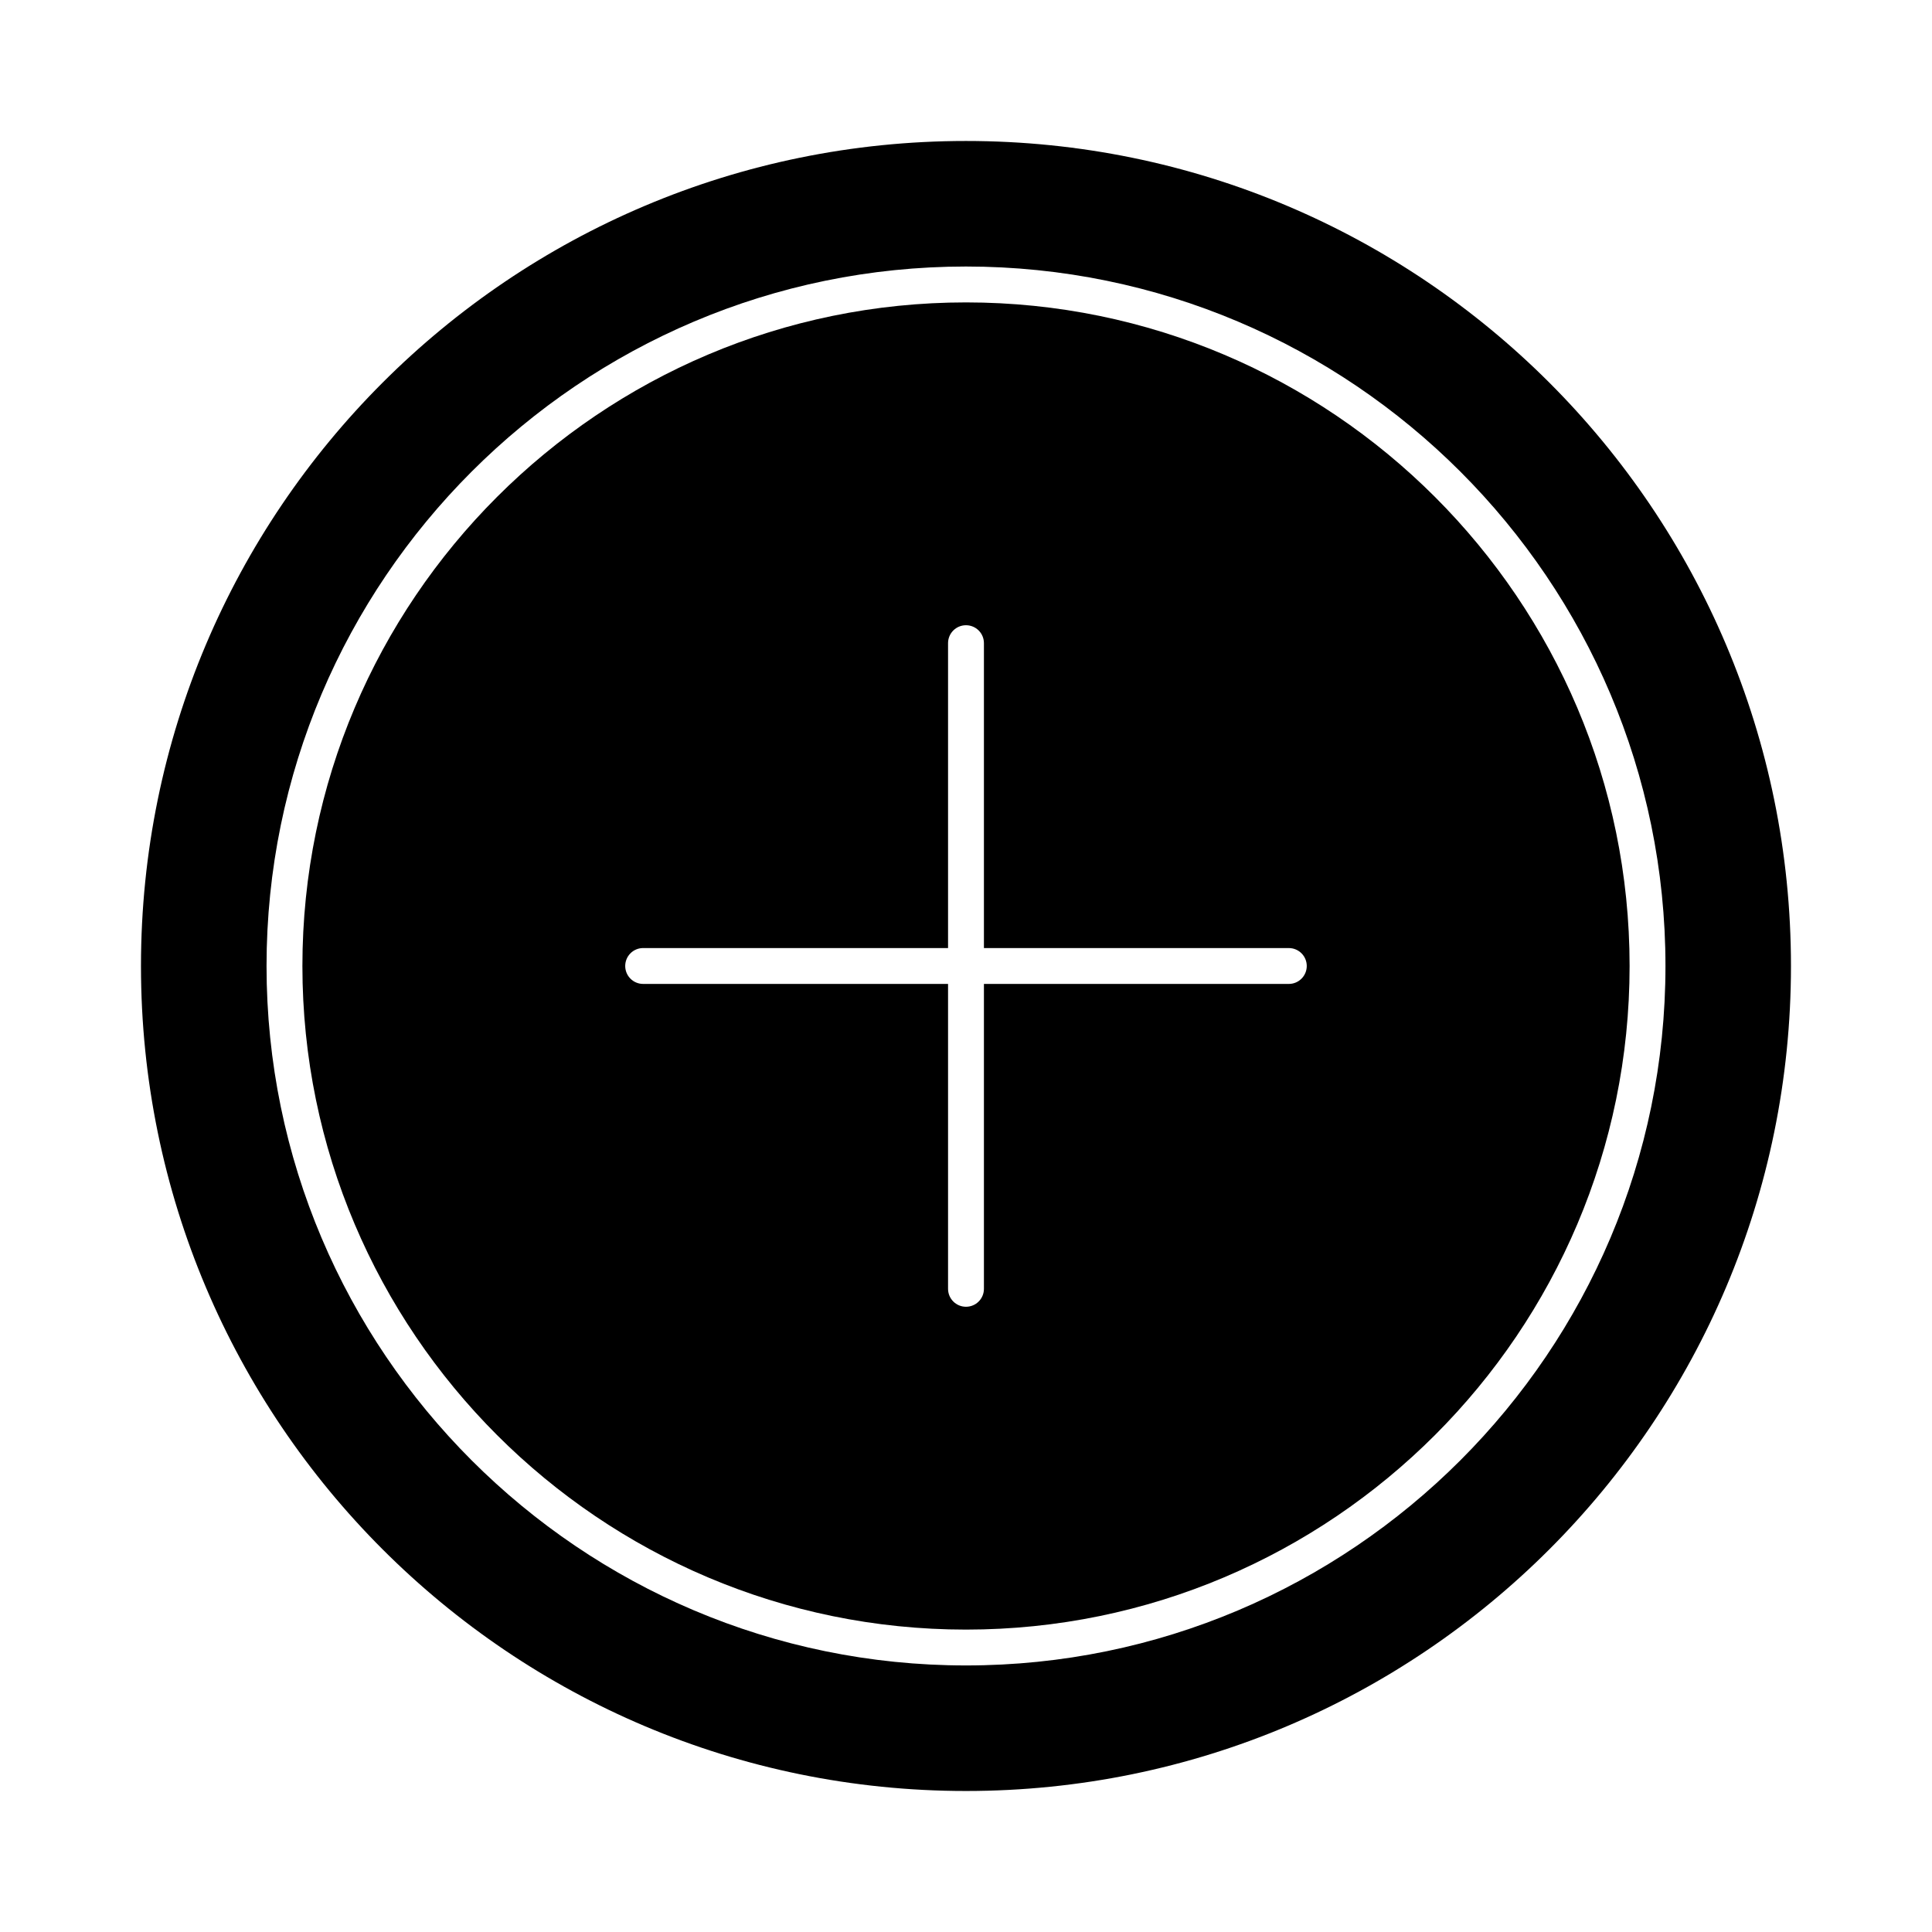
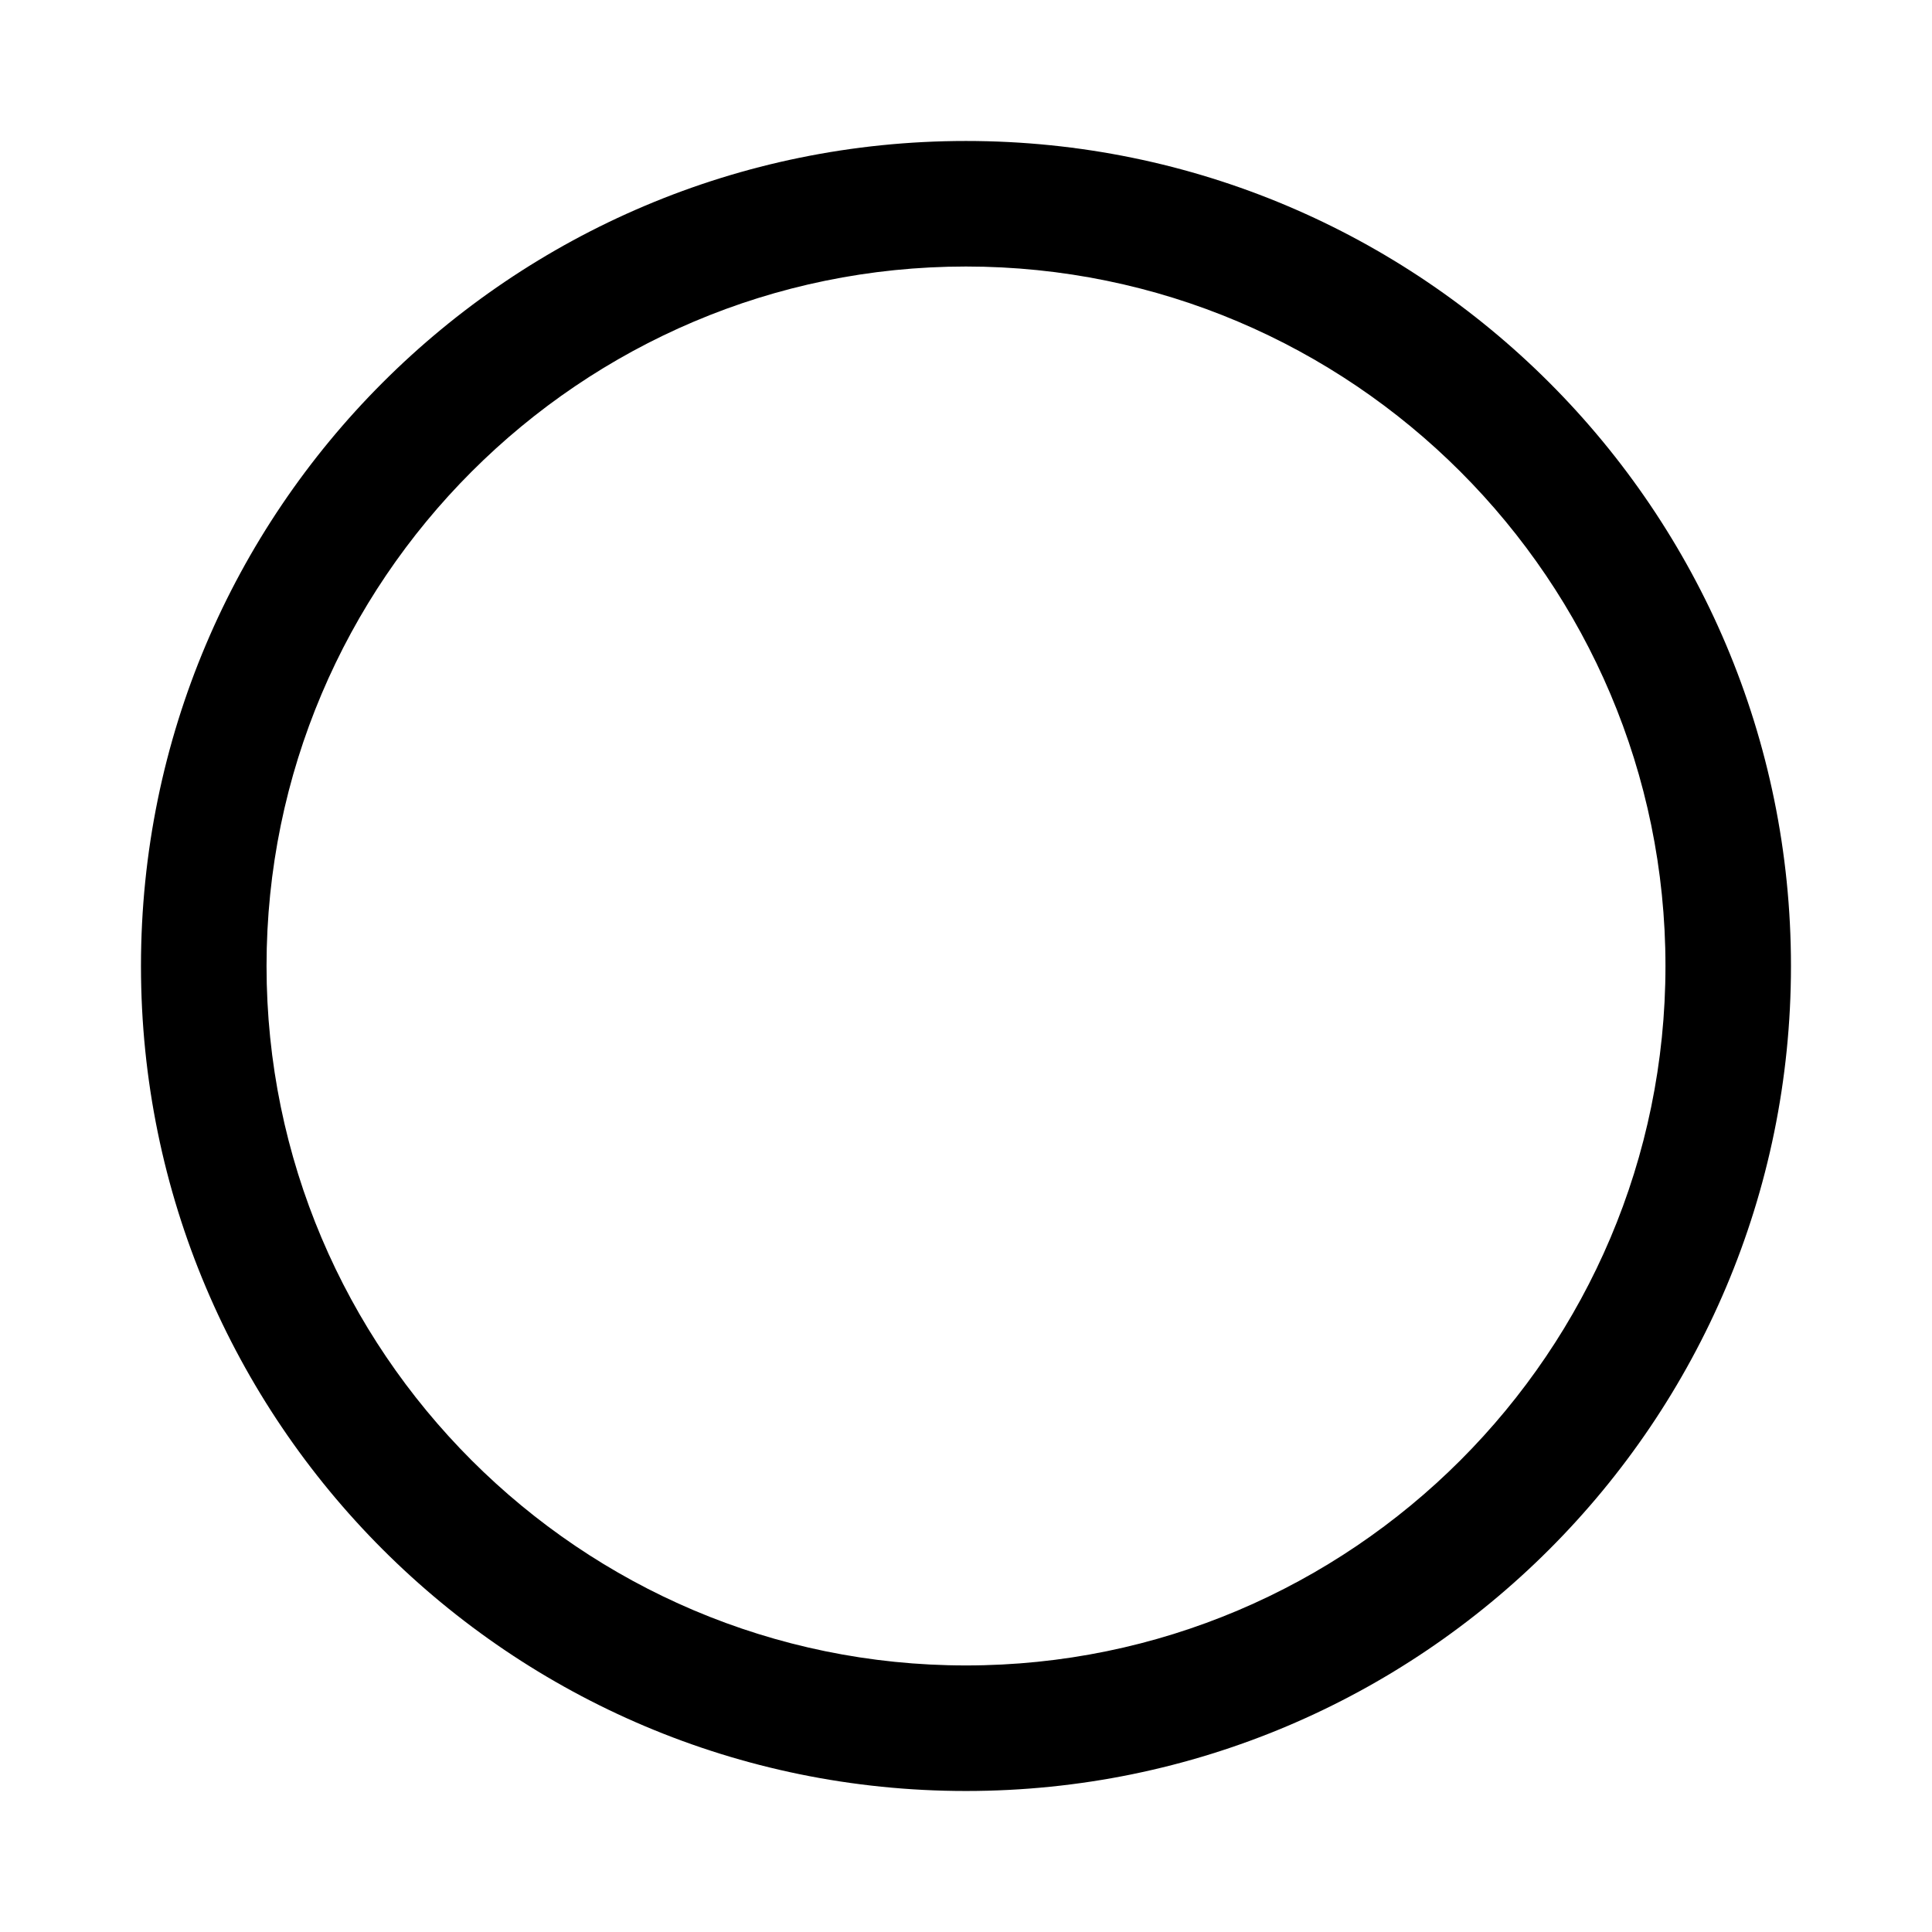
<svg xmlns="http://www.w3.org/2000/svg" fill="#000000" width="800px" height="800px" version="1.1" viewBox="144 144 512 512">
  <g>
-     <path d="m400 224.14c-96.973 0-175.86 78.887-175.86 175.86 0.004 96.969 78.891 175.86 175.86 175.86 96.973 0 175.86-78.887 175.86-175.86 0-96.969-78.887-175.86-175.86-175.86zm85.551 180.61h-80.801v80.801c0 2.629-2.125 4.754-4.754 4.754s-4.754-2.125-4.754-4.754v-80.801h-80.801c-2.629 0-4.754-2.125-4.754-4.754s2.125-4.754 4.754-4.754h80.801v-80.797c0-2.629 2.125-4.754 4.754-4.754s4.754 2.125 4.754 4.754v80.801h80.801c2.629 0 4.754 2.125 4.754 4.754-0.004 2.625-2.129 4.75-4.754 4.75z" />
    <path d="m400 181.36c-120.75 0-218.64 97.887-218.64 218.64s97.887 218.63 218.63 218.63h0.004c120.75 0 218.63-97.887 218.63-218.63 0-120.75-97.887-218.64-218.63-218.64zm-0.004 404c-102.21 0-185.36-83.16-185.36-185.36 0-102.21 83.152-185.37 185.36-185.37 102.21 0 185.37 83.156 185.37 185.36 0.004 102.21-83.156 185.37-185.37 185.37z" />
  </g>
</svg>